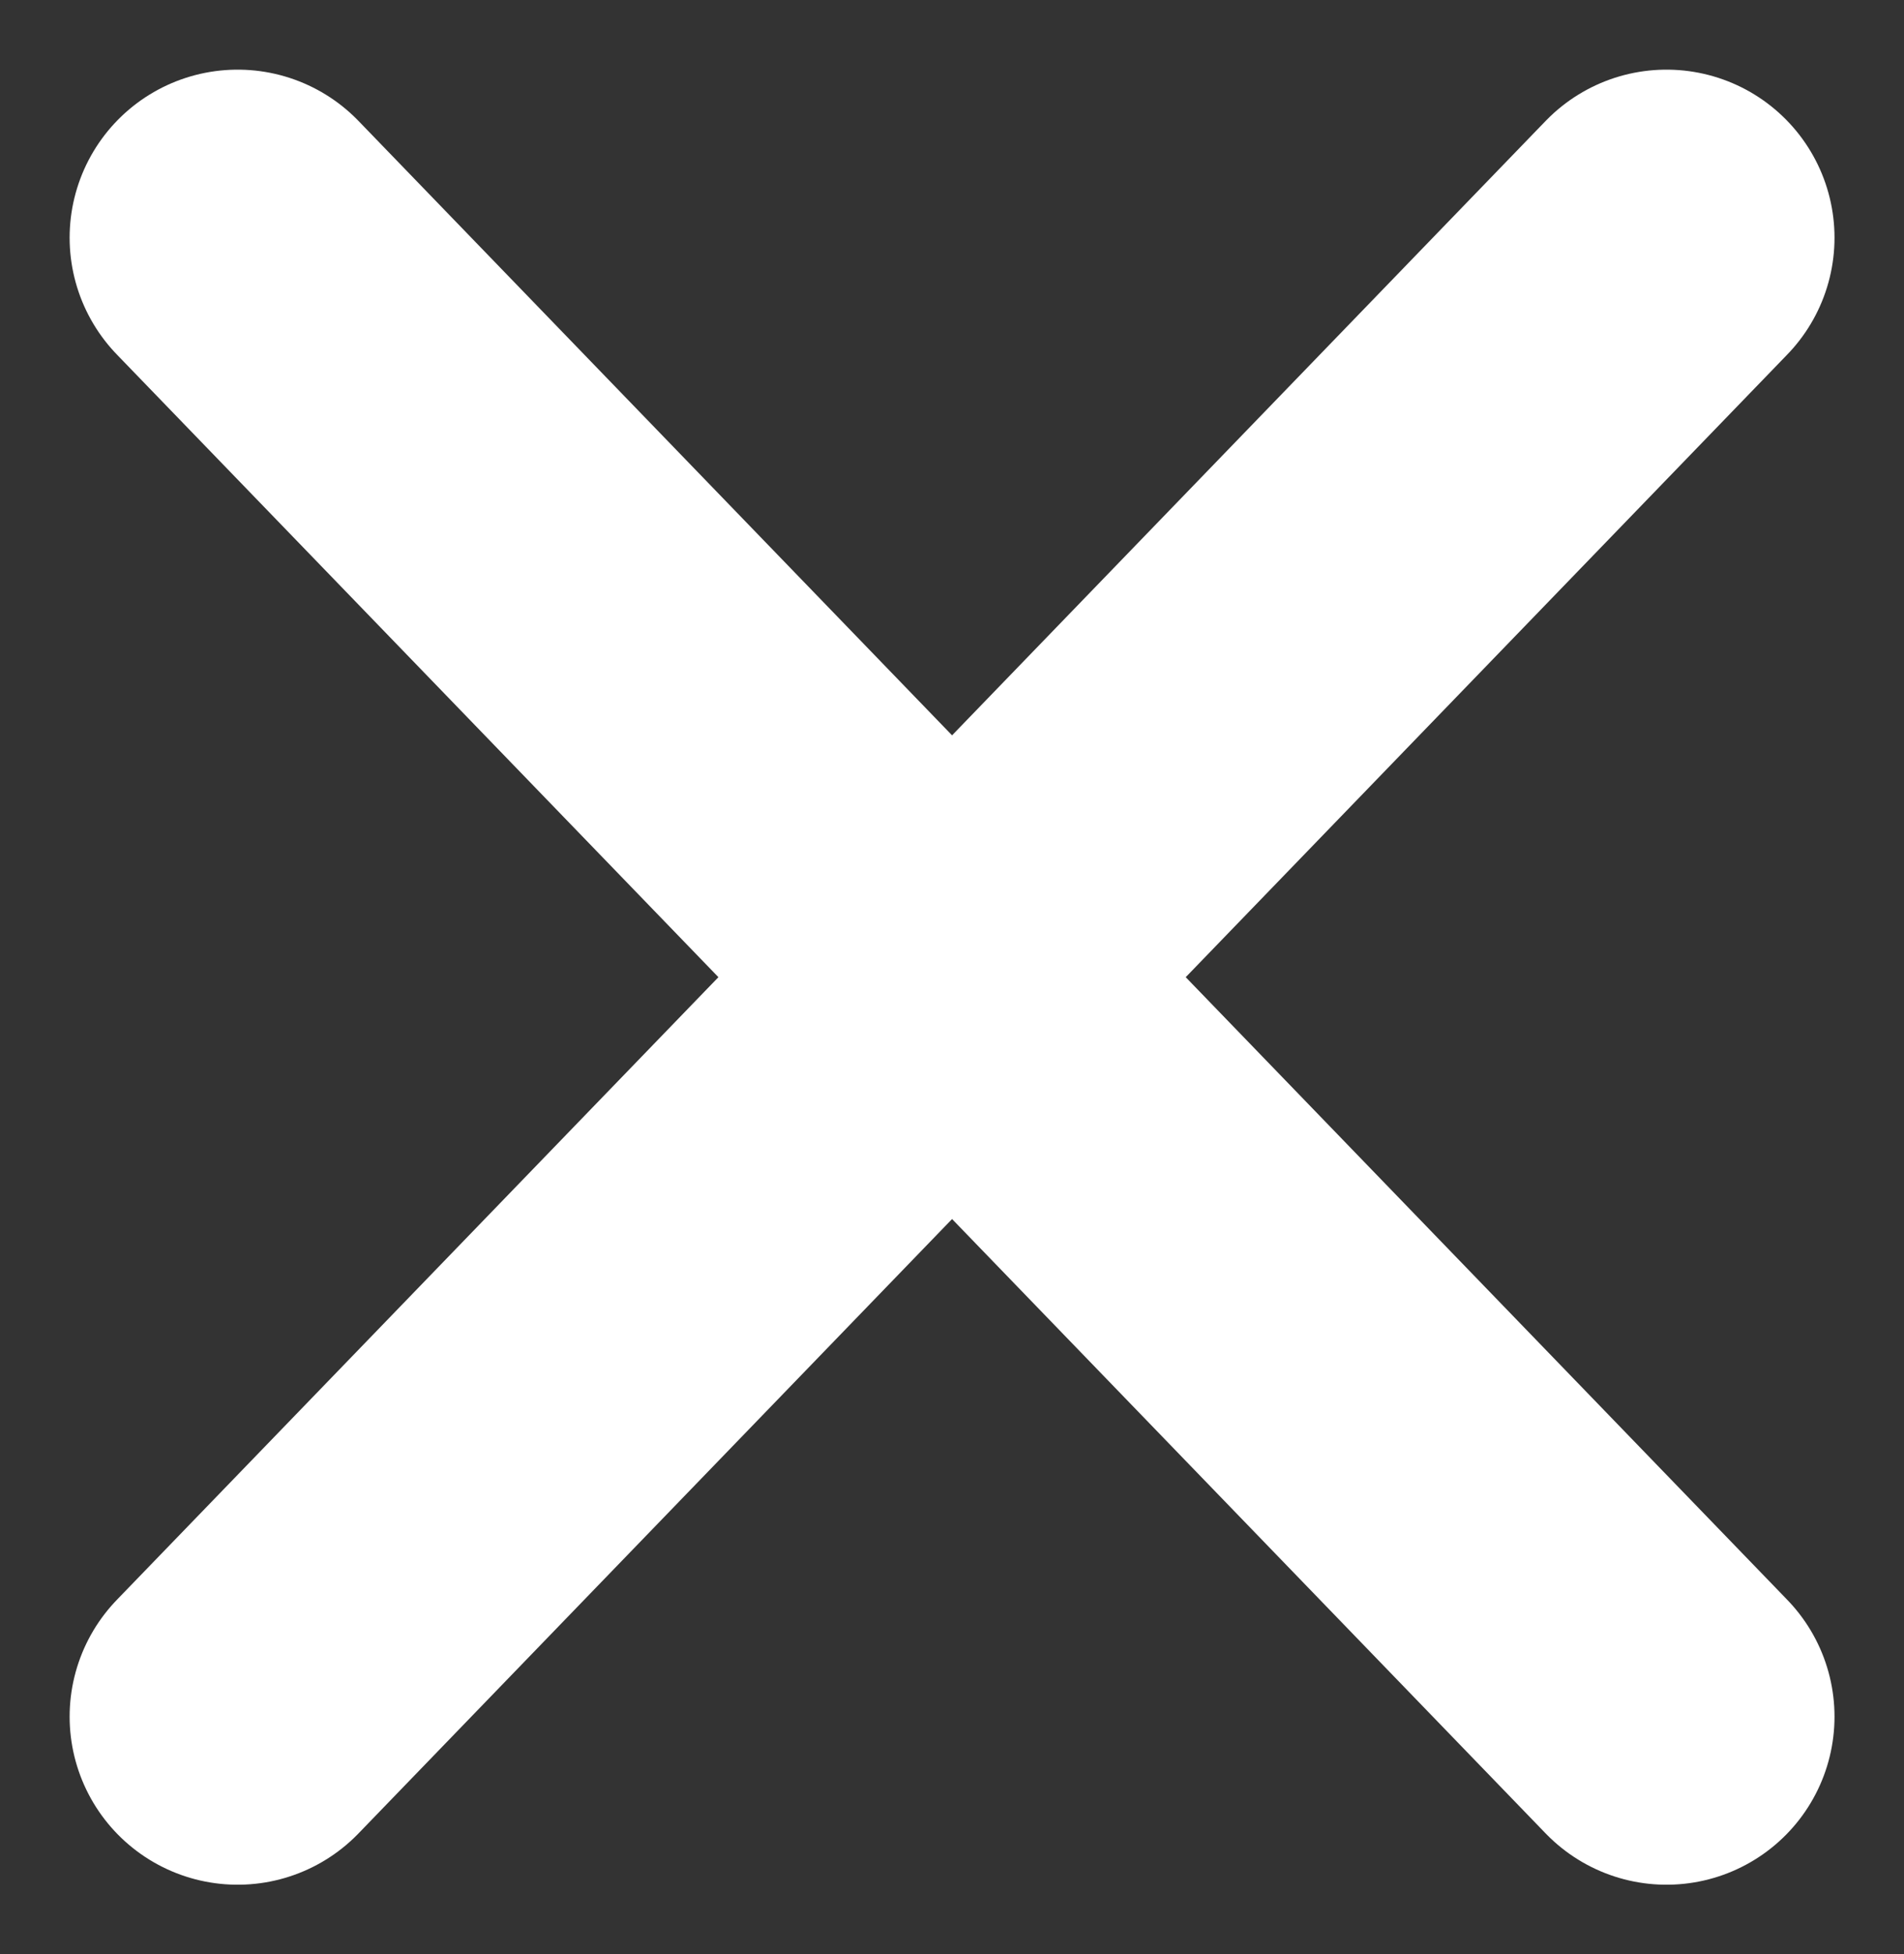
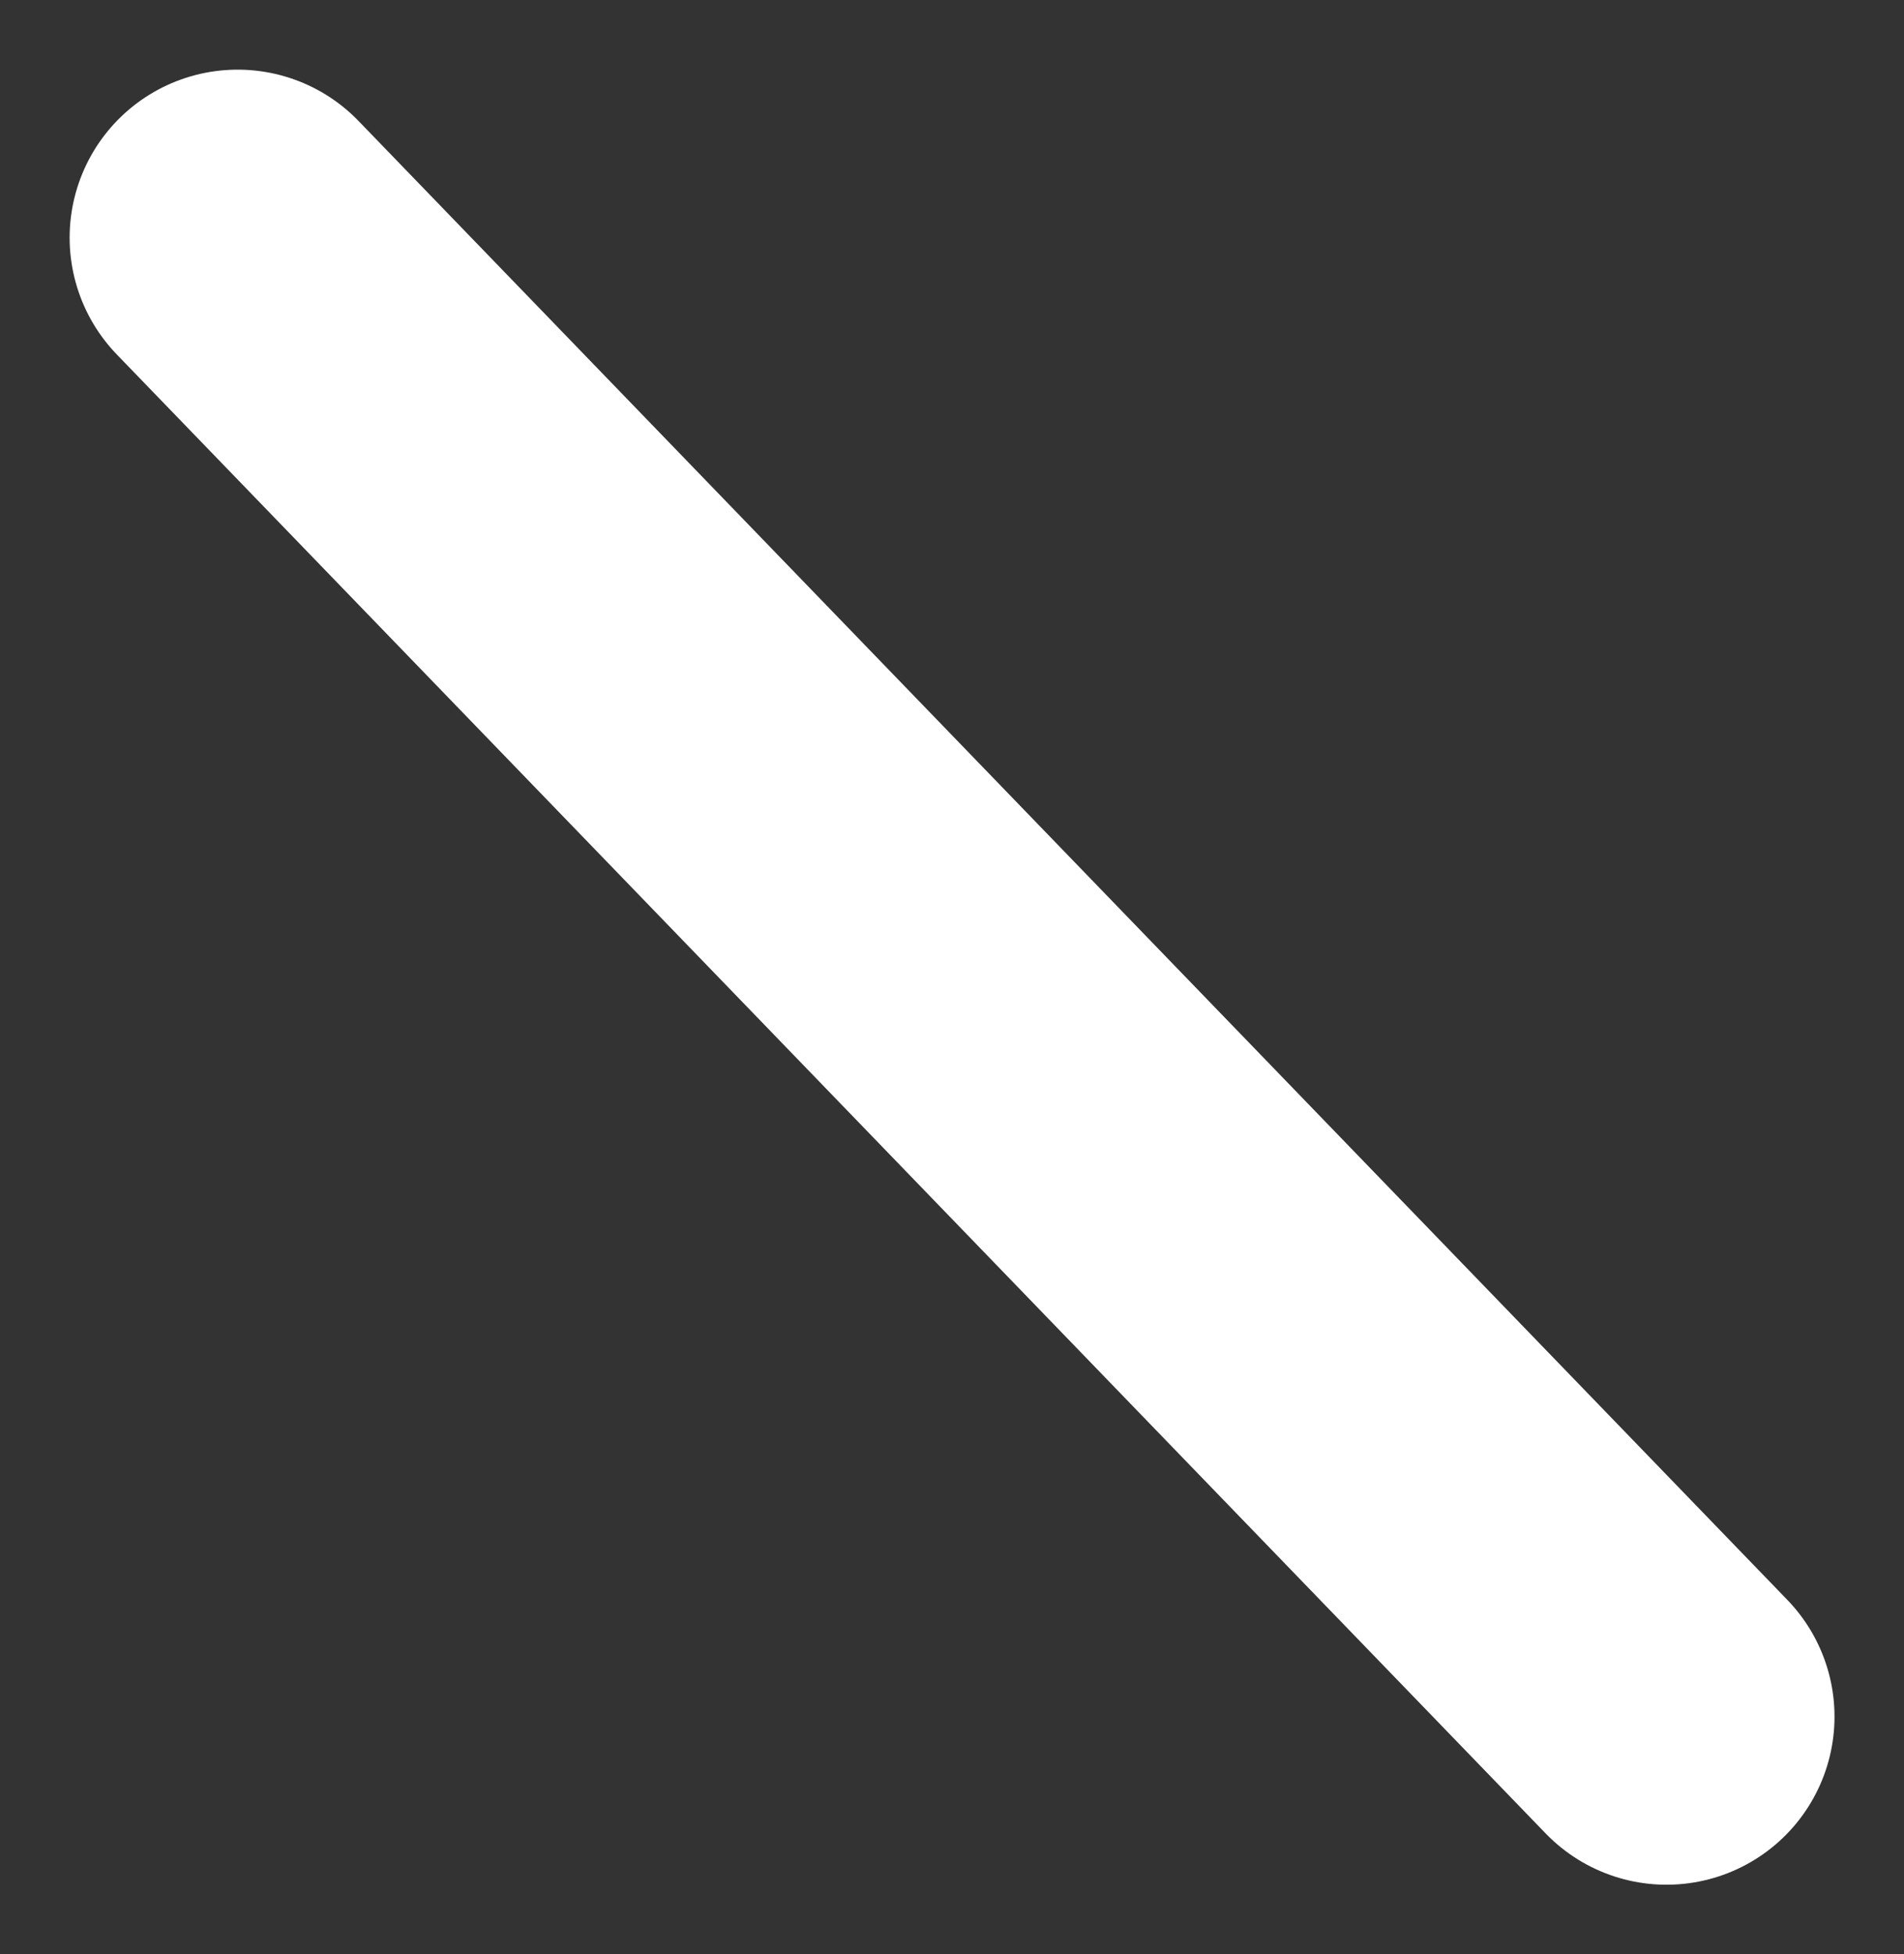
<svg xmlns="http://www.w3.org/2000/svg" width="14.165" height="14.535" viewBox="0 0 14.165 14.535">
  <rect x="0" y="0" width="14.165" height="14.535" fill="#333333" stroke="none" />
  <g id="Group_1228" data-name="Group 1228" transform="translate(-456.228 -590.732)">
-     <line id="Line_10" data-name="Line 10" y1="11" x2="10.63" transform="translate(457.996 592.5)" fill="none" stroke="#fff" stroke-linecap="round" stroke-width="2.5" />
    <line id="Line_11" data-name="Line 11" x1="10.63" y1="11" transform="translate(457.996 592.5)" fill="none" stroke="#fff" stroke-linecap="round" stroke-width="2.5" />
  </g>
</svg>